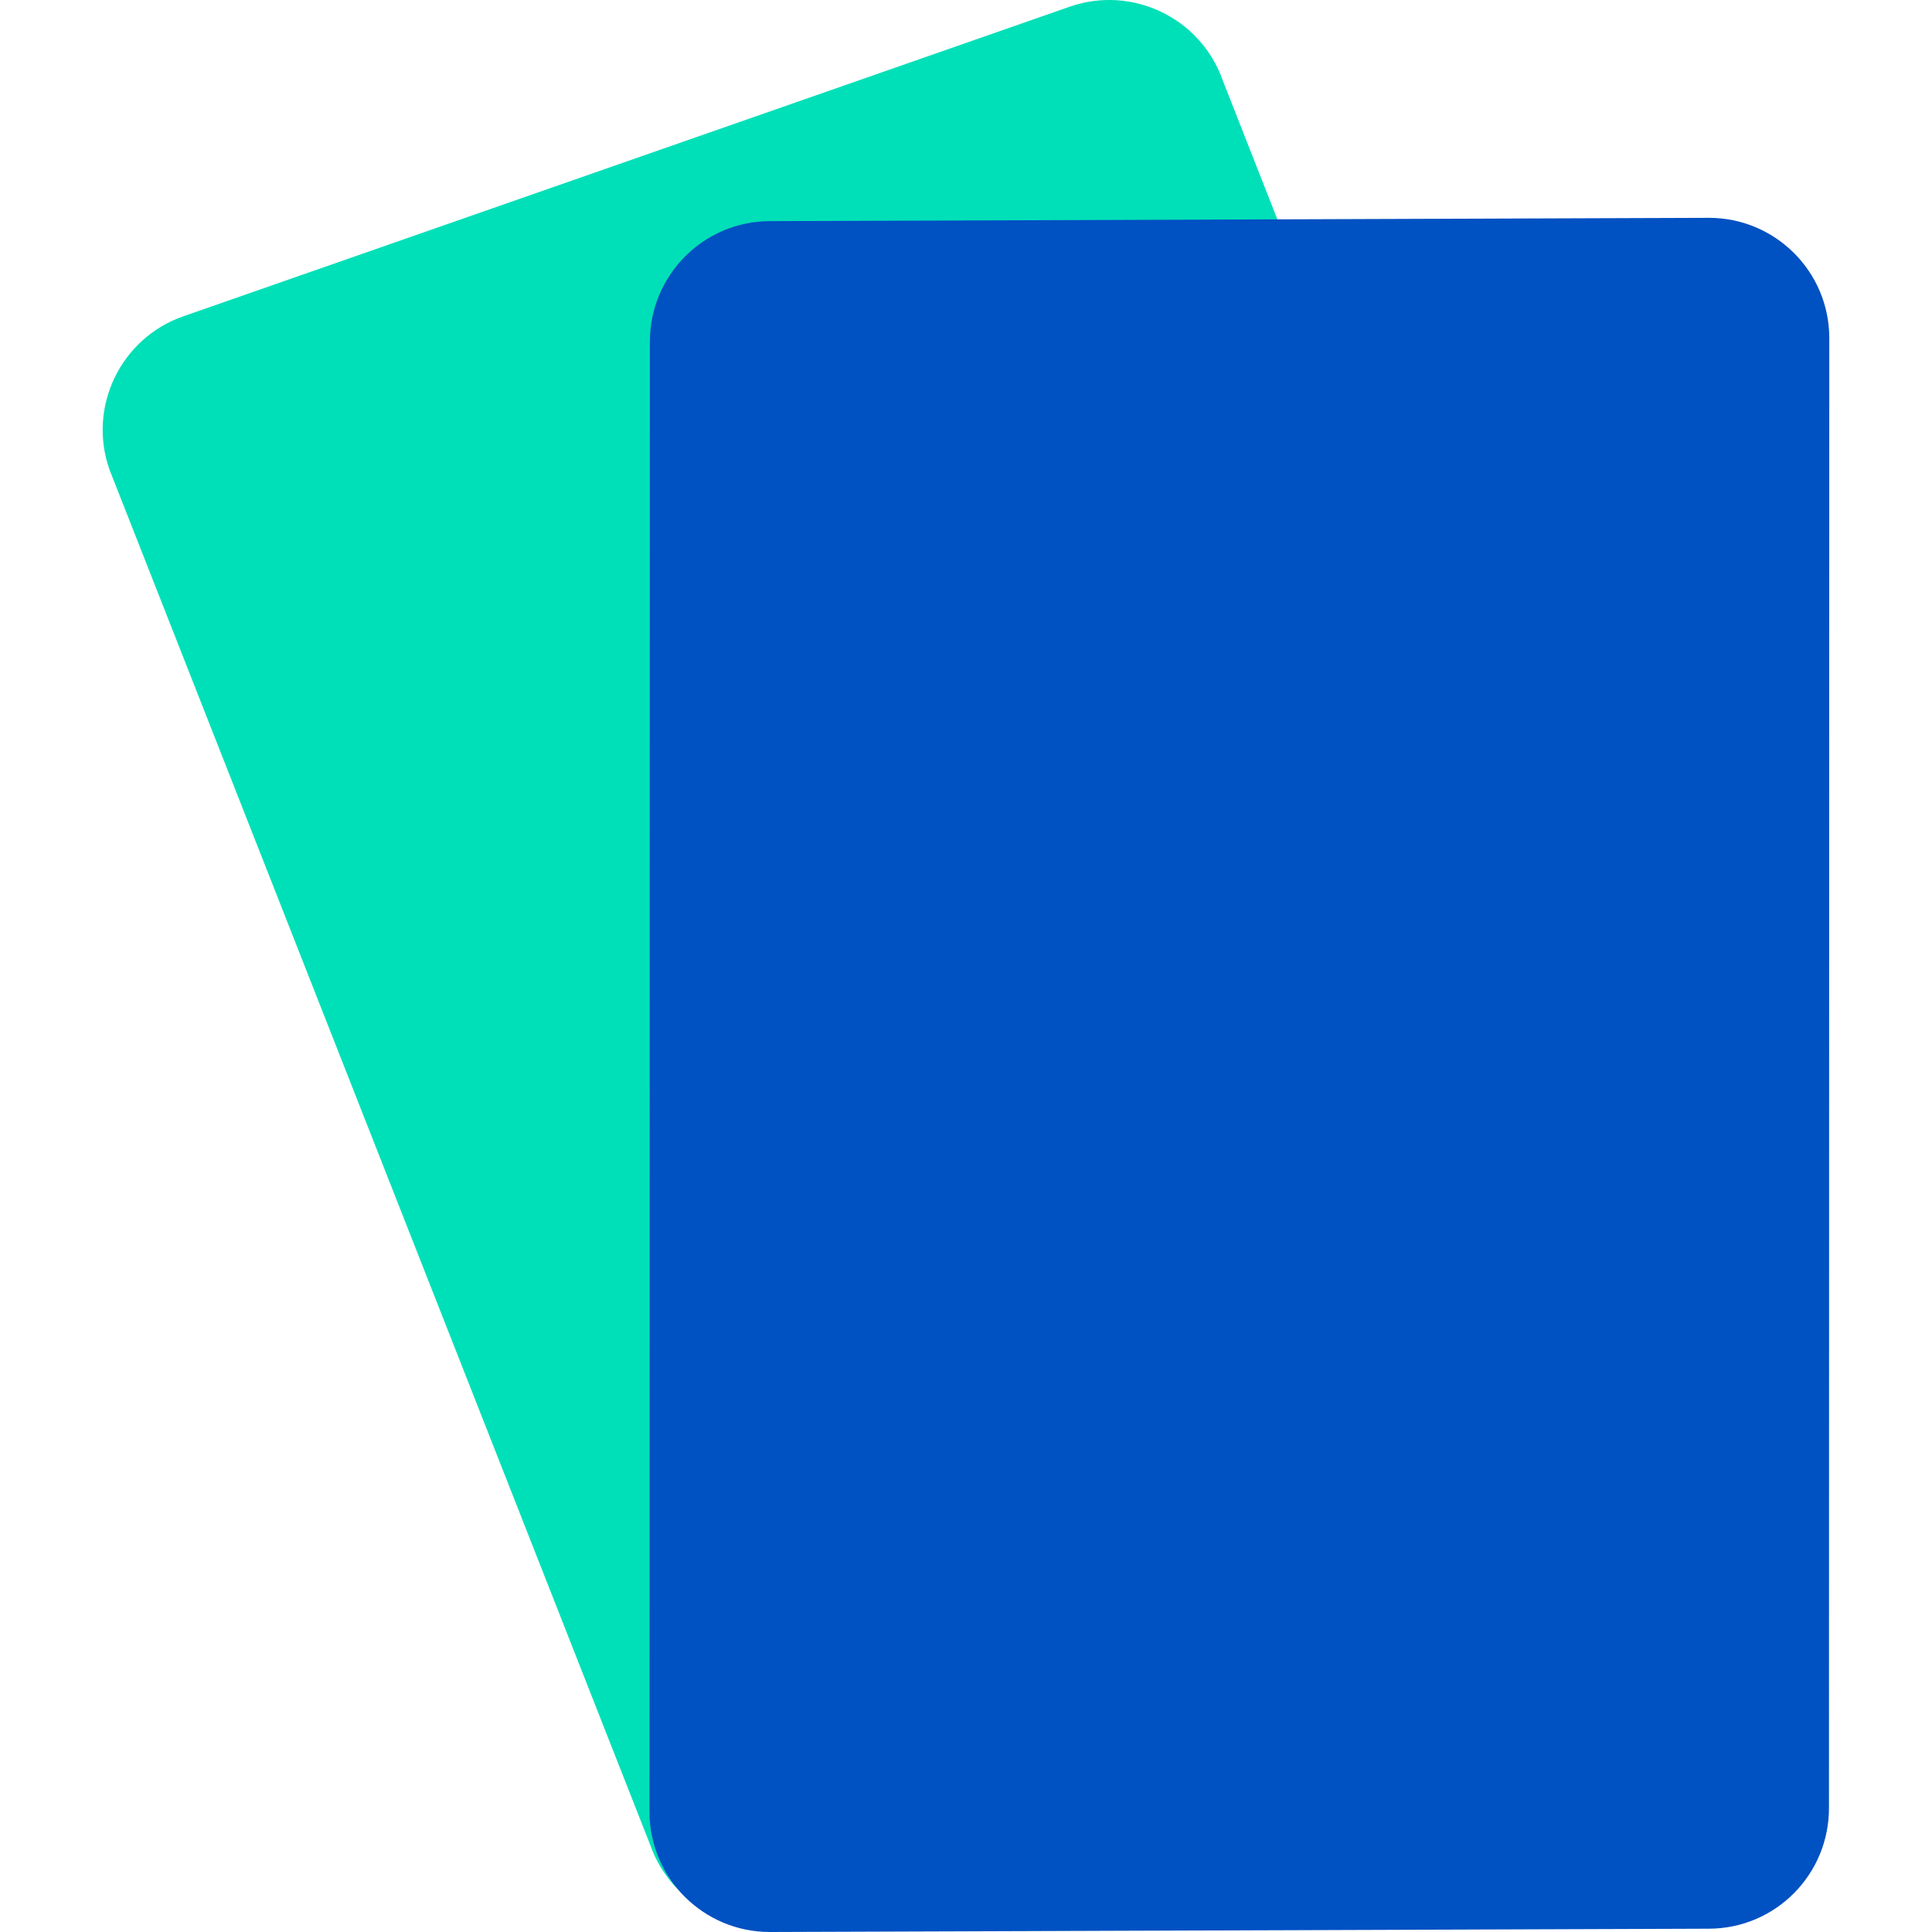
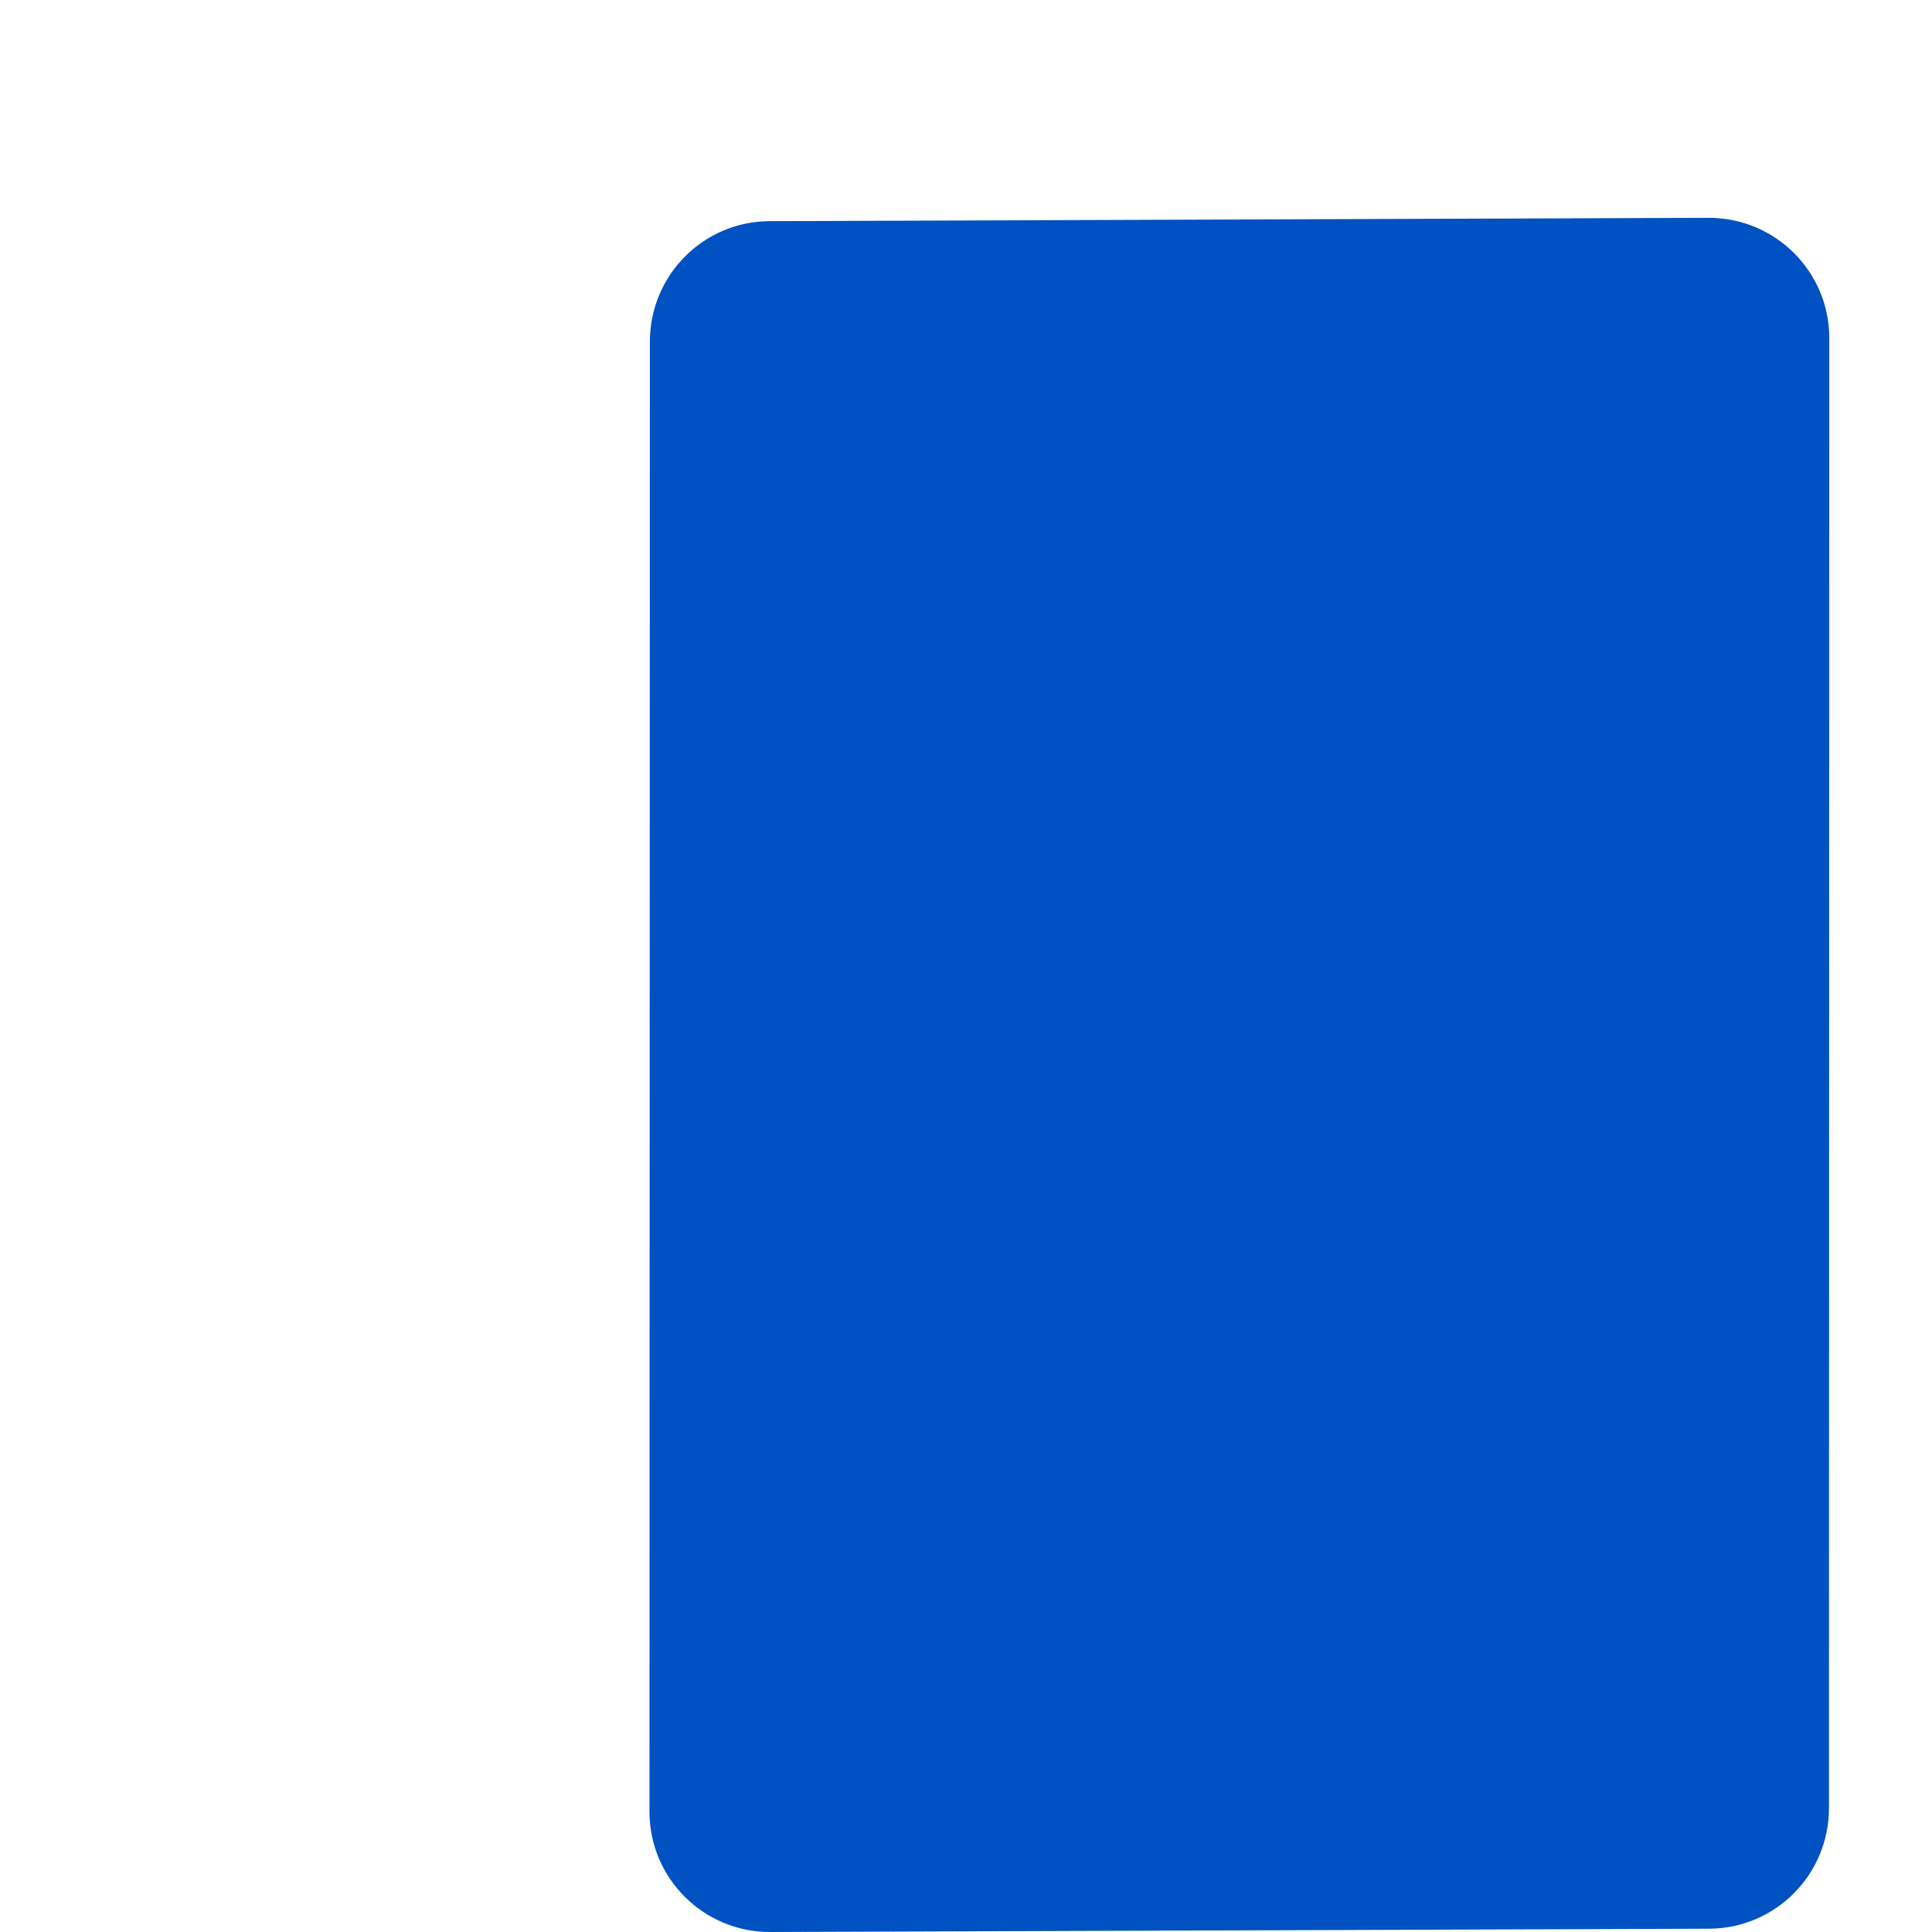
<svg xmlns="http://www.w3.org/2000/svg" width="24" height="24" viewBox="0 0 24 24" fill="none">
-   <path d="M20.988 19.989L9.981 23.833C9.202 24.107 8.347 23.694 8.076 22.915L1.36 5.834C1.086 5.055 1.499 4.2 2.278 3.929L13.286 0.084C14.065 -0.189 14.919 0.224 15.191 1.003L21.907 18.084C22.18 18.863 21.768 19.718 20.988 19.989Z" fill="#00E0B8" />
  <path d="M21.229 2.706H21.225L9.563 2.747C8.736 2.749 8.071 3.422 8.073 4.249L8.068 22.51C8.071 23.335 8.741 24 9.563 24H9.568L21.229 23.959C22.056 23.957 22.722 23.285 22.72 22.458L22.724 4.196C22.722 3.372 22.052 2.706 21.229 2.706Z" fill="#0051C2" />
</svg>